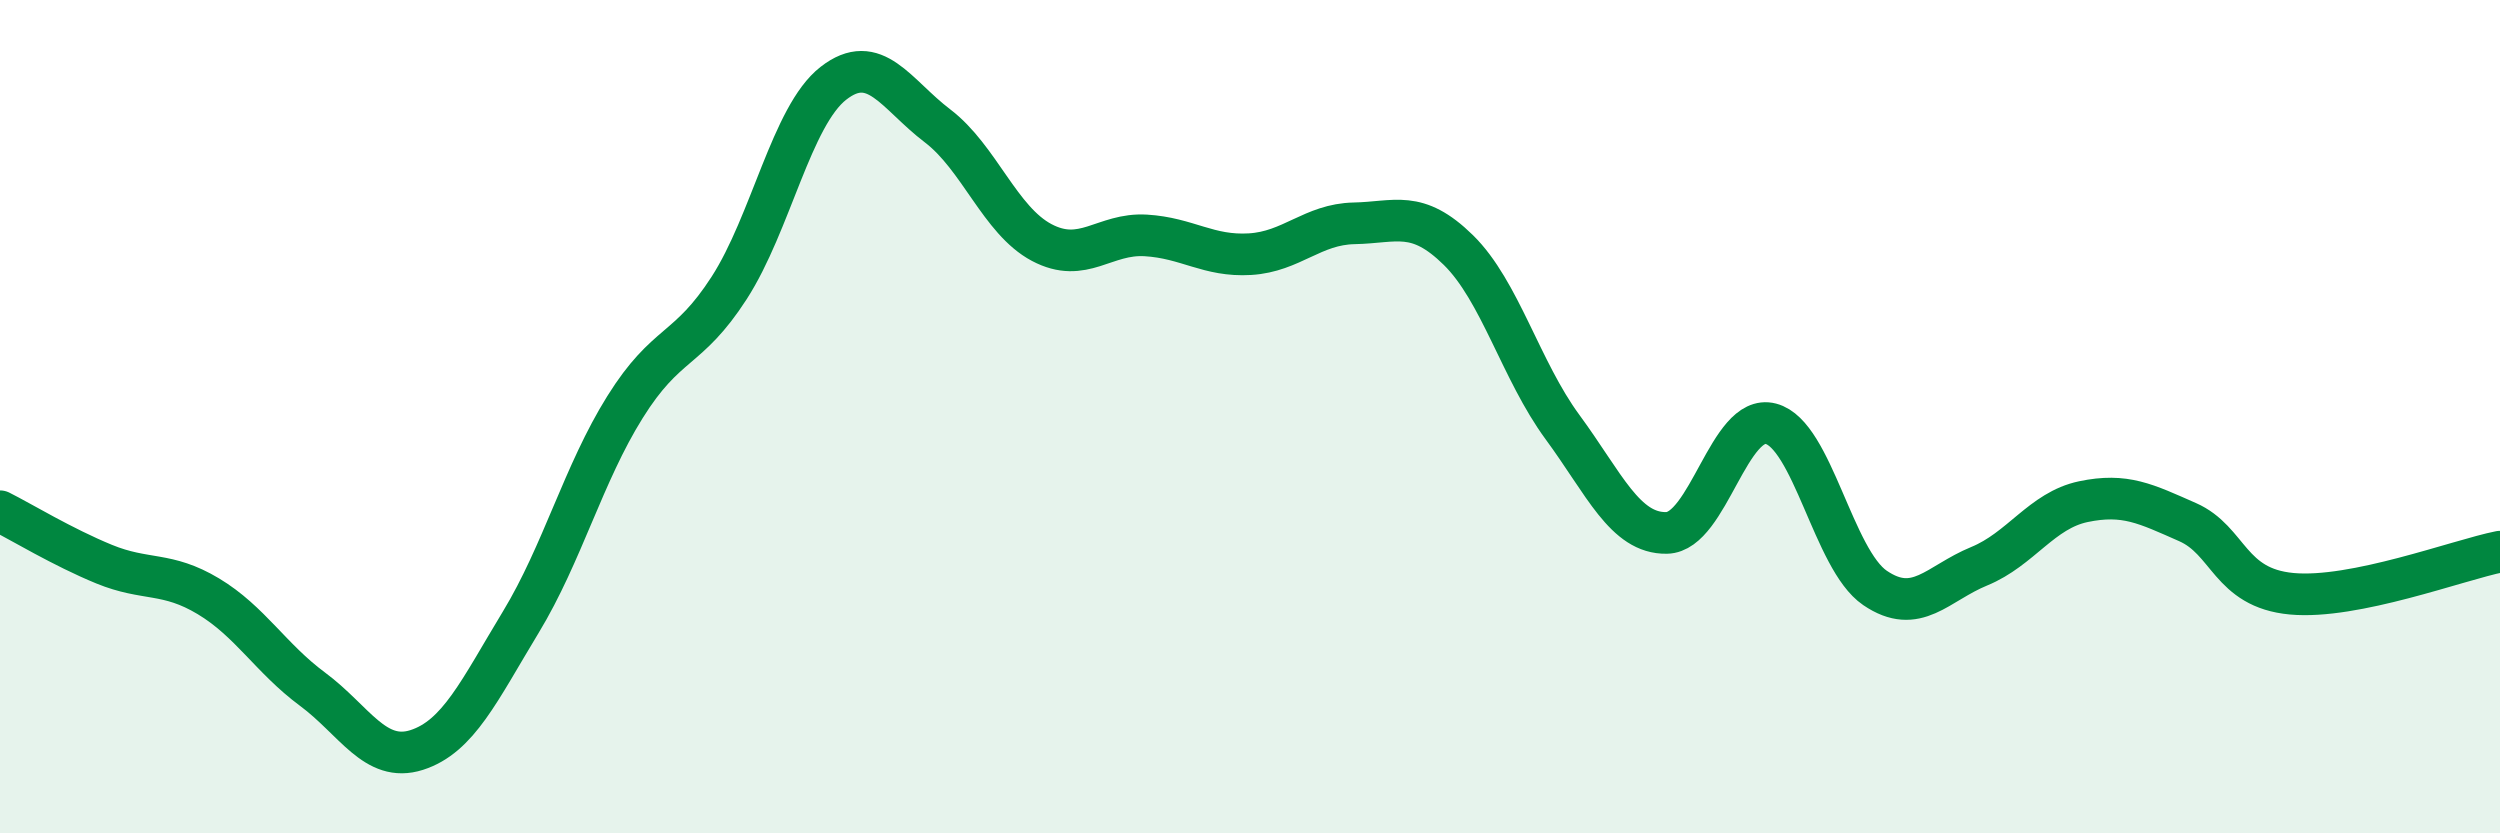
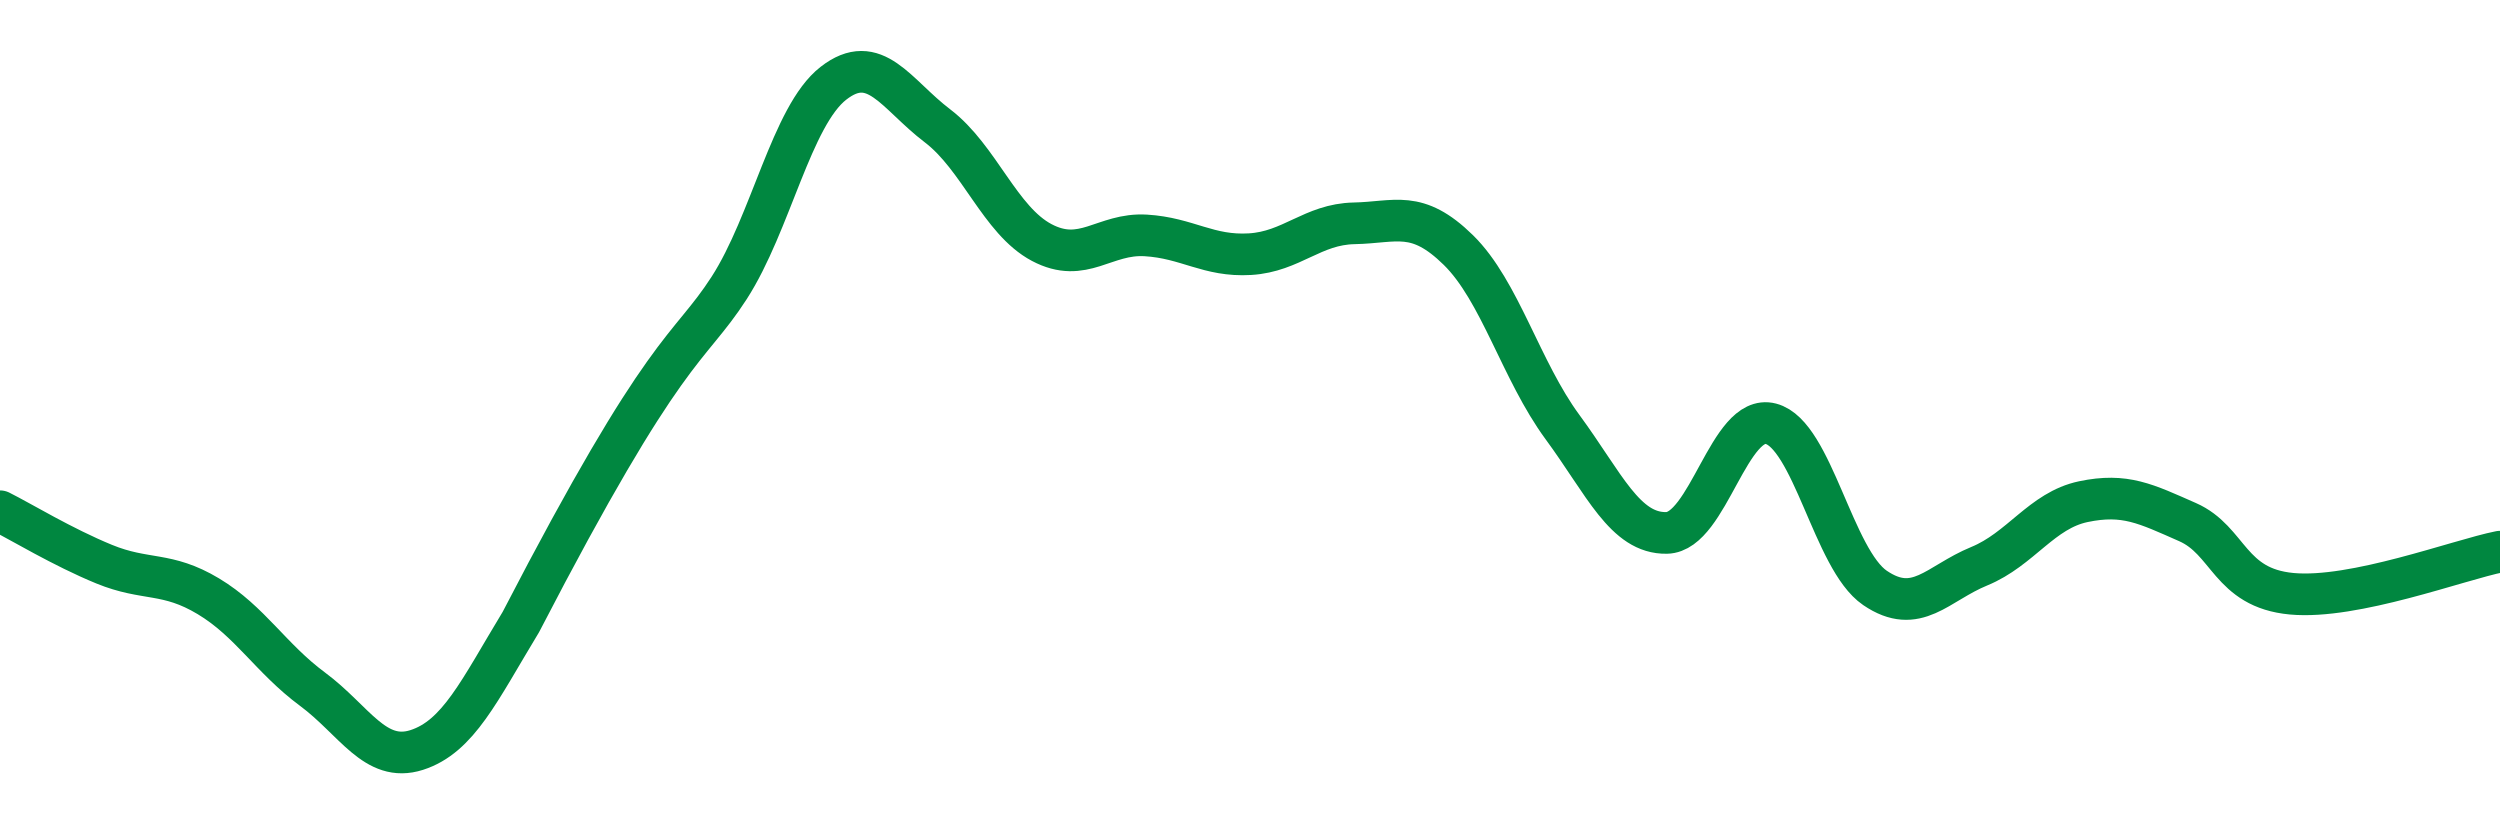
<svg xmlns="http://www.w3.org/2000/svg" width="60" height="20" viewBox="0 0 60 20">
-   <path d="M 0,12.27 C 0.5,12.52 1.5,13.13 2.5,13.54 C 3.5,13.95 4,13.71 5,14.31 C 6,14.91 6.5,15.8 7.5,16.54 C 8.5,17.28 9,18.32 10,18 C 11,17.68 11.5,16.58 12.5,14.93 C 13.5,13.28 14,11.37 15,9.77 C 16,8.17 16.5,8.46 17.5,6.91 C 18.5,5.36 19,2.78 20,2 C 21,1.22 21.5,2.26 22.5,3.02 C 23.5,3.78 24,5.29 25,5.82 C 26,6.35 26.5,5.59 27.5,5.65 C 28.5,5.71 29,6.16 30,6.1 C 31,6.04 31.5,5.38 32.5,5.36 C 33.5,5.34 34,5.02 35,6 C 36,6.98 36.5,8.89 37.5,10.25 C 38.5,11.61 39,12.81 40,12.79 C 41,12.77 41.5,9.91 42.5,10.17 C 43.5,10.43 44,13.43 45,14.11 C 46,14.79 46.5,14 47.5,13.59 C 48.5,13.18 49,12.25 50,12.04 C 51,11.83 51.5,12.09 52.5,12.53 C 53.5,12.97 53.5,14.11 55,14.25 C 56.5,14.39 59,13.44 60,13.24L60 20L0 20Z" fill="#008740" opacity="0.1" stroke-linecap="round" stroke-linejoin="round" />
-   <path d="M 0,12.27 C 0.5,12.52 1.5,13.13 2.5,13.54 C 3.5,13.95 4,13.71 5,14.31 C 6,14.91 6.5,15.8 7.5,16.54 C 8.5,17.28 9,18.32 10,18 C 11,17.68 11.5,16.58 12.5,14.93 C 13.5,13.28 14,11.37 15,9.77 C 16,8.17 16.5,8.46 17.5,6.91 C 18.5,5.36 19,2.78 20,2 C 21,1.22 21.5,2.26 22.5,3.02 C 23.5,3.78 24,5.29 25,5.82 C 26,6.35 26.5,5.59 27.5,5.65 C 28.5,5.71 29,6.16 30,6.1 C 31,6.04 31.5,5.38 32.5,5.36 C 33.5,5.34 34,5.02 35,6 C 36,6.98 36.5,8.89 37.5,10.25 C 38.5,11.61 39,12.81 40,12.79 C 41,12.77 41.5,9.91 42.5,10.17 C 43.5,10.43 44,13.43 45,14.11 C 46,14.79 46.5,14 47.5,13.59 C 48.5,13.18 49,12.25 50,12.04 C 51,11.83 51.5,12.09 52.5,12.53 C 53.5,12.97 53.5,14.11 55,14.25 C 56.5,14.39 59,13.44 60,13.24" stroke="#008740" stroke-width="1" fill="none" stroke-linecap="round" stroke-linejoin="round" />
+   <path d="M 0,12.27 C 0.5,12.52 1.5,13.13 2.5,13.54 C 3.5,13.95 4,13.71 5,14.31 C 6,14.91 6.5,15.8 7.5,16.54 C 8.5,17.28 9,18.32 10,18 C 11,17.68 11.5,16.58 12.5,14.93 C 16,8.17 16.5,8.46 17.5,6.91 C 18.5,5.36 19,2.78 20,2 C 21,1.22 21.5,2.26 22.5,3.02 C 23.5,3.78 24,5.29 25,5.82 C 26,6.35 26.5,5.59 27.5,5.65 C 28.5,5.71 29,6.16 30,6.1 C 31,6.04 31.5,5.38 32.5,5.36 C 33.5,5.34 34,5.02 35,6 C 36,6.98 36.5,8.89 37.5,10.25 C 38.5,11.61 39,12.81 40,12.79 C 41,12.77 41.5,9.91 42.5,10.17 C 43.5,10.43 44,13.43 45,14.11 C 46,14.79 46.5,14 47.5,13.59 C 48.5,13.18 49,12.25 50,12.04 C 51,11.83 51.5,12.09 52.5,12.53 C 53.5,12.97 53.5,14.11 55,14.25 C 56.5,14.39 59,13.44 60,13.24" stroke="#008740" stroke-width="1" fill="none" stroke-linecap="round" stroke-linejoin="round" />
</svg>